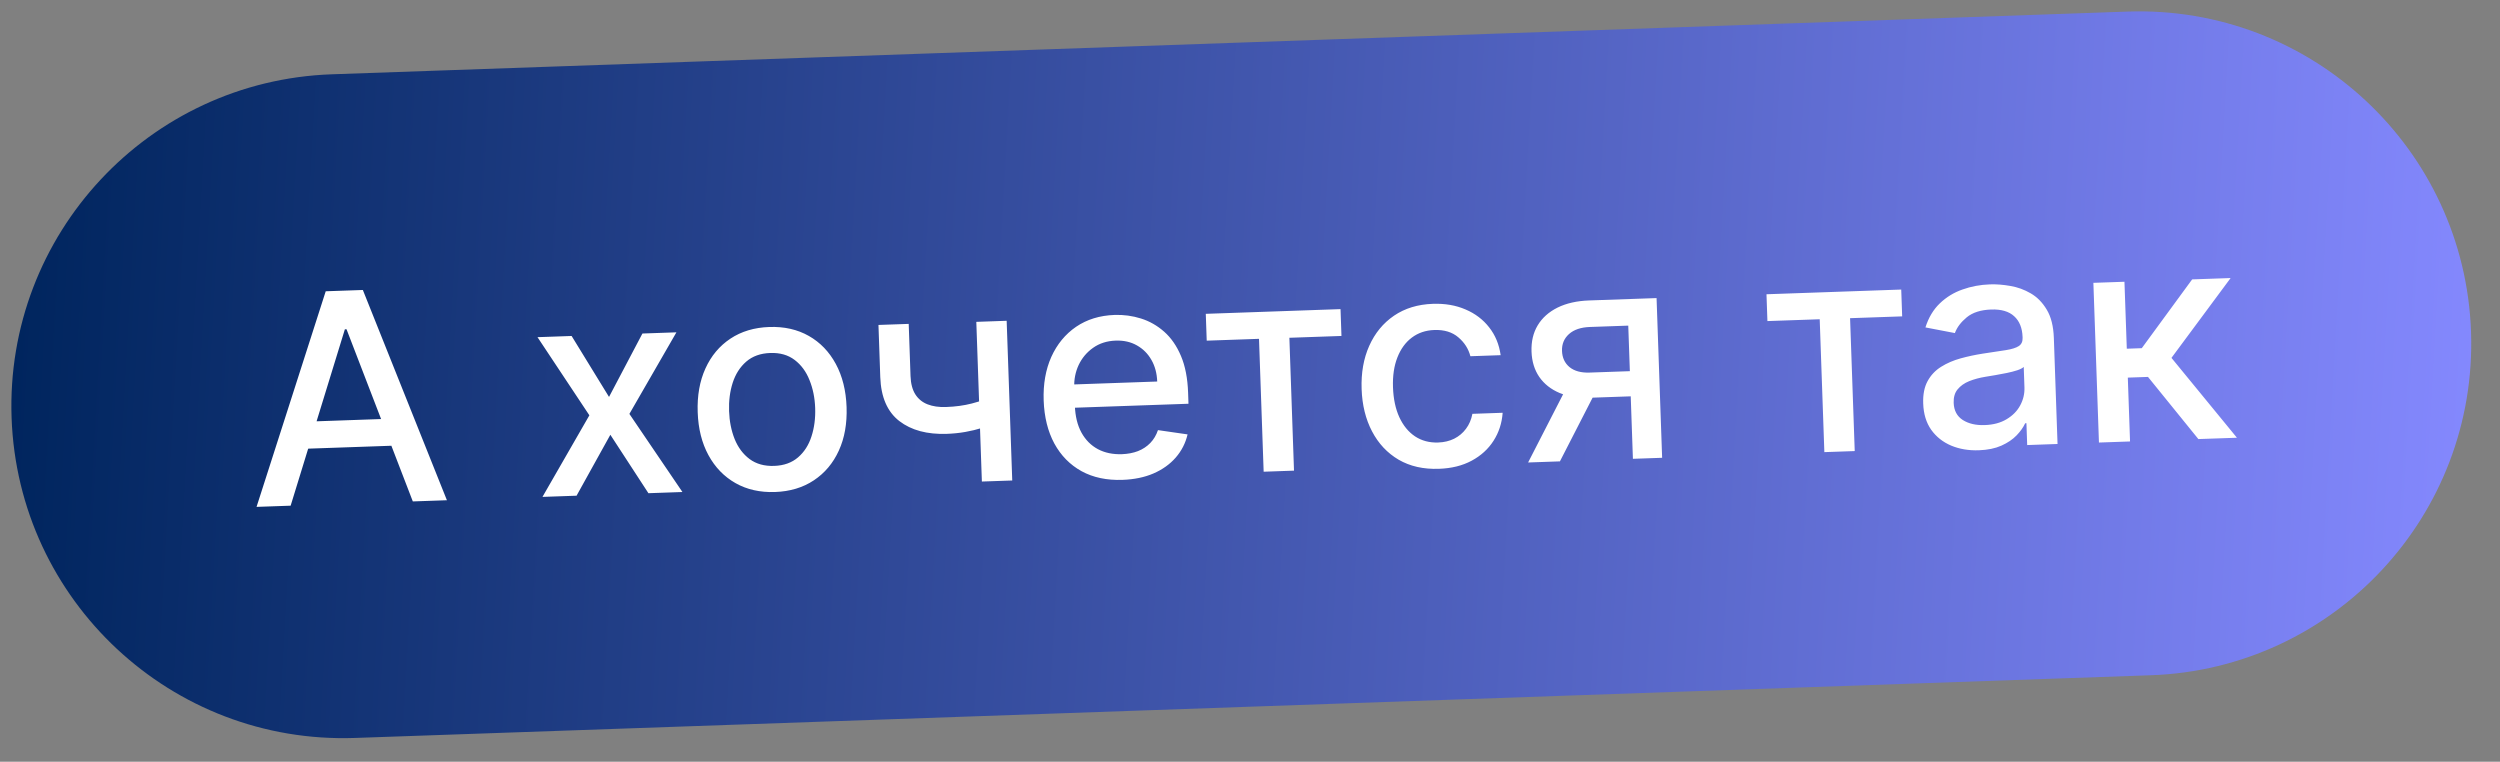
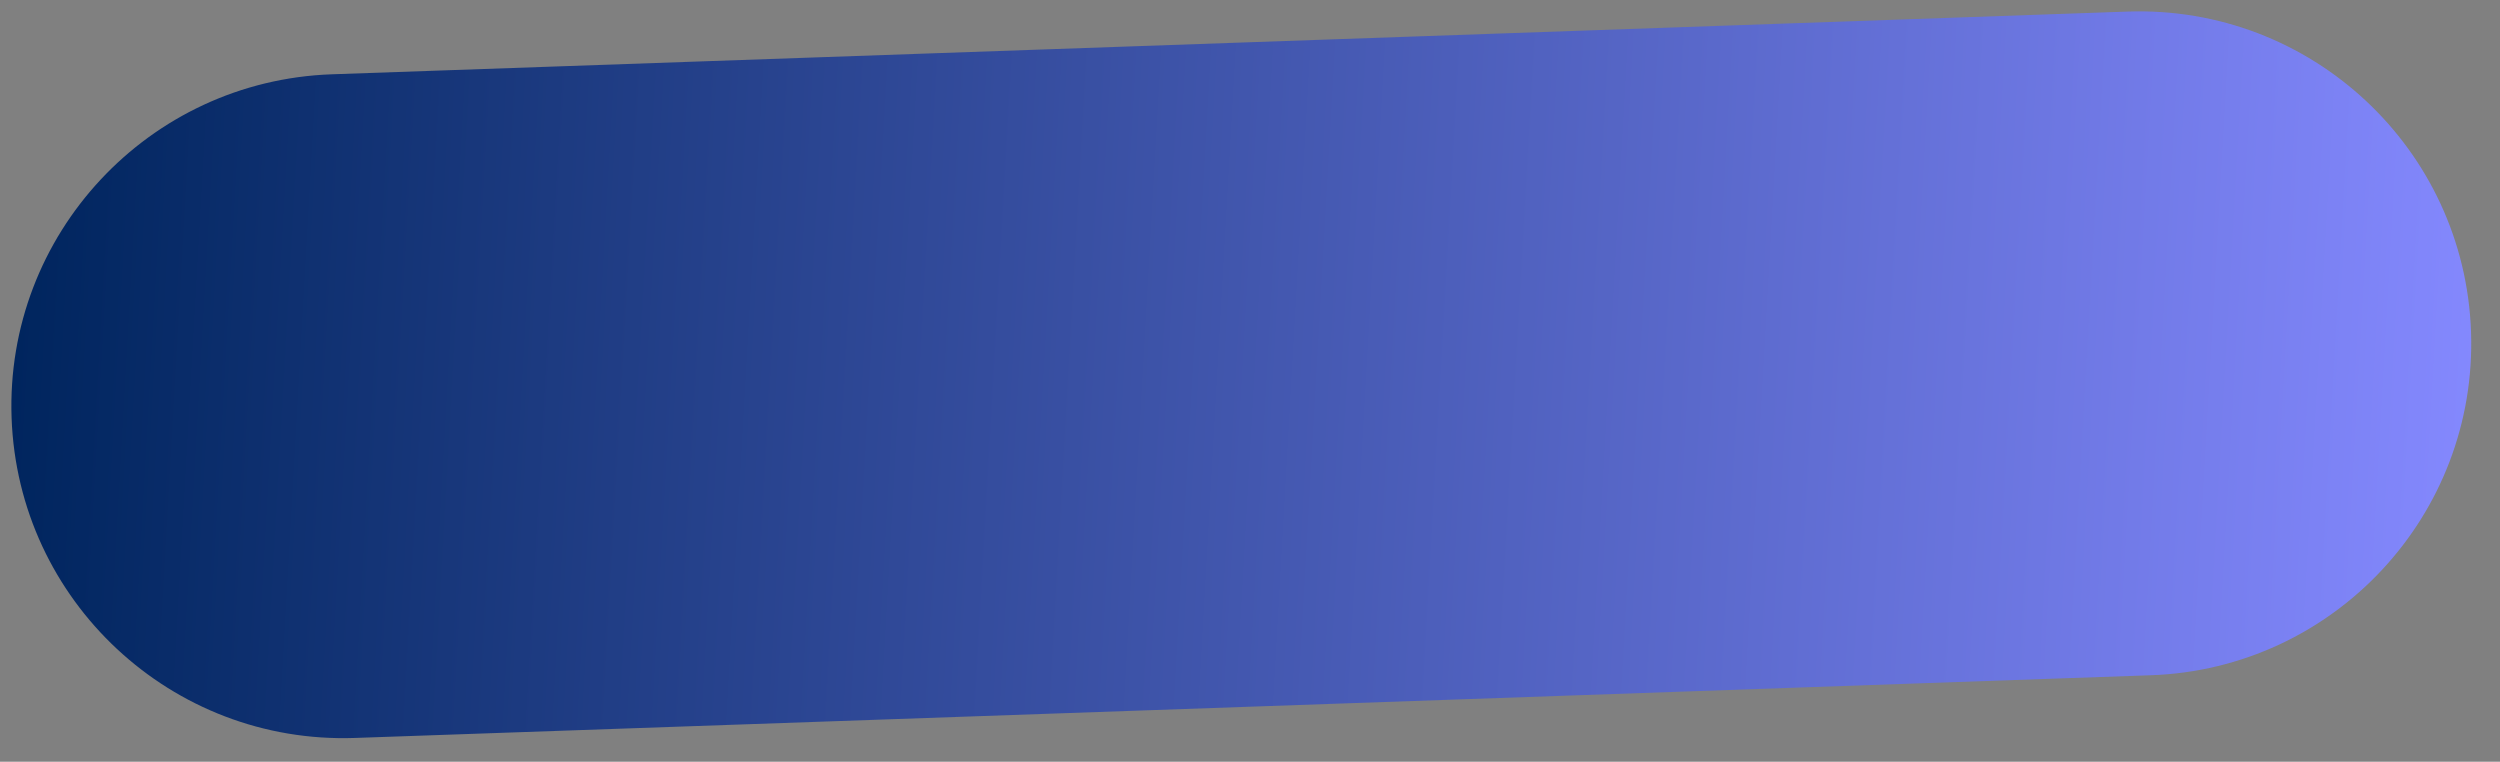
<svg xmlns="http://www.w3.org/2000/svg" width="128" height="39" viewBox="0 0 128 39" fill="none">
  <rect x="0" y="0" width="128" height="39" fill="#808080" stroke="none" />
  <path d="M0.593 21.387C0.266 12.004 7.607 4.132 16.99 3.804L108.934 0.593C118.317 0.266 126.189 7.607 126.517 16.99C126.844 26.373 119.503 34.245 110.12 34.573L18.176 37.783C8.793 38.111 0.921 30.77 0.593 21.387Z" fill="url(#paint0_linear_8554_63782)" />
-   <path d="M14.881 25.891L13.135 25.952L16.677 14.913L18.578 14.847L22.882 25.612L21.136 25.673L17.742 16.858L17.657 16.861L14.881 25.891ZM15.024 21.612L20.689 21.414L20.737 22.798L15.073 22.996L15.024 21.612ZM29.267 17.202L31.182 20.323L32.892 17.076L34.633 17.015L32.225 21.192L34.94 25.191L33.199 25.252L31.25 22.26L29.52 25.38L27.774 25.441L30.176 21.264L27.52 17.263L29.267 17.202ZM39.681 25.191C38.914 25.217 38.239 25.065 37.655 24.734C37.072 24.402 36.611 23.926 36.273 23.305C35.935 22.685 35.751 21.952 35.722 21.107C35.692 20.259 35.824 19.512 36.118 18.866C36.411 18.219 36.838 17.711 37.397 17.339C37.956 16.968 38.619 16.769 39.385 16.742C40.152 16.715 40.827 16.868 41.411 17.199C41.994 17.53 42.455 18.008 42.793 18.633C43.131 19.257 43.315 19.993 43.345 20.841C43.374 21.686 43.242 22.43 42.948 23.072C42.655 23.715 42.228 24.222 41.669 24.593C41.11 24.965 40.447 25.164 39.681 25.191ZM39.639 23.854C40.136 23.837 40.543 23.691 40.86 23.417C41.178 23.143 41.407 22.785 41.548 22.343C41.692 21.901 41.755 21.417 41.737 20.892C41.719 20.37 41.622 19.894 41.447 19.463C41.276 19.029 41.022 18.684 40.686 18.429C40.35 18.174 39.934 18.055 39.437 18.073C38.937 18.09 38.526 18.238 38.206 18.516C37.888 18.793 37.657 19.155 37.513 19.601C37.372 20.042 37.311 20.524 37.329 21.046C37.347 21.571 37.442 22.049 37.614 22.48C37.789 22.911 38.044 23.253 38.38 23.504C38.719 23.755 39.139 23.872 39.639 23.854ZM51.541 16.424L51.827 24.601L50.272 24.655L49.987 16.479L51.541 16.424ZM50.998 20.244L51.046 21.617C50.804 21.725 50.548 21.823 50.278 21.91C50.007 21.994 49.722 22.063 49.422 22.116C49.121 22.169 48.808 22.201 48.481 22.213C47.47 22.248 46.658 22.03 46.044 21.557C45.431 21.081 45.106 20.332 45.07 19.31L44.977 16.637L46.526 16.583L46.619 19.256C46.633 19.643 46.715 19.954 46.865 20.191C47.016 20.427 47.224 20.597 47.491 20.702C47.757 20.806 48.072 20.852 48.434 20.839C48.913 20.823 49.353 20.763 49.754 20.66C50.159 20.553 50.574 20.415 50.998 20.244ZM57.474 24.569C56.669 24.597 55.969 24.449 55.375 24.125C54.784 23.798 54.32 23.326 53.982 22.708C53.648 22.087 53.466 21.353 53.436 20.505C53.407 19.667 53.537 18.924 53.827 18.274C54.121 17.624 54.543 17.11 55.095 16.732C55.65 16.354 56.308 16.151 57.067 16.125C57.529 16.109 57.978 16.169 58.417 16.307C58.855 16.444 59.252 16.67 59.608 16.985C59.963 17.299 60.25 17.714 60.467 18.229C60.684 18.74 60.805 19.366 60.831 20.108L60.85 20.672L54.35 20.899L54.309 19.707L59.249 19.534C59.234 19.116 59.136 18.748 58.955 18.431C58.773 18.11 58.524 17.861 58.209 17.684C57.897 17.506 57.536 17.425 57.124 17.439C56.677 17.455 56.29 17.578 55.964 17.81C55.642 18.038 55.396 18.331 55.227 18.689C55.062 19.043 54.987 19.424 55.001 19.832L55.033 20.764C55.052 21.31 55.164 21.772 55.37 22.148C55.578 22.525 55.86 22.808 56.215 22.998C56.569 23.185 56.979 23.27 57.444 23.254C57.746 23.243 58.019 23.191 58.265 23.097C58.51 23 58.72 22.861 58.895 22.681C59.07 22.5 59.201 22.281 59.288 22.022L60.804 22.241C60.699 22.689 60.496 23.085 60.195 23.43C59.898 23.77 59.518 24.041 59.056 24.242C58.598 24.439 58.07 24.548 57.474 24.569ZM61.784 17.442L61.736 16.068L68.635 15.827L68.683 17.201L66.016 17.294L66.253 24.097L64.699 24.152L64.461 17.348L61.784 17.442ZM73.673 24.003C72.882 24.031 72.194 23.876 71.61 23.537C71.03 23.195 70.576 22.712 70.249 22.087C69.921 21.462 69.743 20.74 69.715 19.92C69.686 19.09 69.816 18.352 70.106 17.705C70.396 17.056 70.819 16.542 71.374 16.163C71.93 15.785 72.592 15.583 73.362 15.556C73.984 15.534 74.541 15.63 75.035 15.844C75.53 16.054 75.933 16.36 76.245 16.761C76.561 17.162 76.757 17.637 76.833 18.185L75.284 18.239C75.186 17.858 74.979 17.535 74.664 17.269C74.353 17.003 73.943 16.878 73.436 16.896C72.992 16.912 72.608 17.042 72.282 17.288C71.96 17.53 71.715 17.87 71.545 18.305C71.375 18.738 71.301 19.245 71.321 19.827C71.342 20.423 71.45 20.935 71.646 21.361C71.843 21.788 72.11 22.114 72.448 22.341C72.79 22.567 73.186 22.672 73.637 22.656C73.939 22.646 74.21 22.581 74.451 22.463C74.695 22.34 74.897 22.172 75.057 21.956C75.22 21.741 75.33 21.485 75.387 21.188L76.936 21.134C76.898 21.665 76.742 22.143 76.469 22.568C76.197 22.993 75.823 23.333 75.349 23.588C74.878 23.842 74.319 23.981 73.673 24.003ZM83.605 23.491L83.367 16.672L81.408 16.741C80.943 16.757 80.585 16.878 80.333 17.103C80.082 17.329 79.962 17.617 79.975 17.968C79.987 18.316 80.115 18.593 80.361 18.797C80.609 18.998 80.95 19.091 81.383 19.076L83.912 18.988L83.957 20.276L81.428 20.364C80.825 20.385 80.299 20.304 79.853 20.121C79.409 19.934 79.062 19.66 78.811 19.299C78.564 18.938 78.432 18.506 78.414 18.002C78.396 17.487 78.501 17.039 78.73 16.658C78.961 16.273 79.301 15.97 79.748 15.748C80.198 15.527 80.736 15.405 81.361 15.383L84.816 15.262L85.101 23.439L83.605 23.491ZM78.239 23.679L80.4 19.467L82.029 19.41L79.868 23.622L78.239 23.679ZM90.492 16.439L90.444 15.066L97.343 14.825L97.391 16.198L94.724 16.291L94.962 23.095L93.407 23.149L93.169 16.346L90.492 16.439ZM101.317 23.054C100.799 23.072 100.327 22.993 99.902 22.816C99.476 22.635 99.135 22.365 98.877 22.004C98.623 21.643 98.486 21.195 98.468 20.659C98.451 20.198 98.527 19.815 98.694 19.511C98.861 19.206 99.092 18.962 99.388 18.778C99.683 18.593 100.016 18.45 100.386 18.348C100.755 18.247 101.132 18.166 101.518 18.106C102.005 18.032 102.401 17.972 102.705 17.926C103.009 17.877 103.229 17.807 103.364 17.717C103.5 17.627 103.564 17.486 103.557 17.294L103.556 17.257C103.54 16.792 103.396 16.436 103.124 16.19C102.856 15.944 102.465 15.829 101.95 15.847C101.415 15.866 100.996 16 100.696 16.248C100.399 16.493 100.197 16.761 100.09 17.053L98.582 16.764C98.742 16.261 98.987 15.851 99.317 15.534C99.651 15.213 100.039 14.976 100.481 14.822C100.923 14.664 101.391 14.577 101.884 14.56C102.211 14.548 102.558 14.575 102.926 14.64C103.298 14.702 103.647 14.829 103.974 15.02C104.304 15.211 104.578 15.491 104.797 15.86C105.016 16.225 105.136 16.706 105.157 17.302L105.346 22.732L103.792 22.787L103.753 21.669L103.689 21.671C103.593 21.88 103.446 22.088 103.247 22.294C103.048 22.5 102.789 22.674 102.471 22.817C102.153 22.959 101.768 23.038 101.317 23.054ZM101.619 21.764C102.059 21.749 102.432 21.649 102.738 21.464C103.048 21.279 103.28 21.044 103.433 20.758C103.59 20.468 103.663 20.162 103.652 19.839L103.615 18.785C103.56 18.843 103.452 18.9 103.29 18.956C103.132 19.008 102.951 19.055 102.746 19.097C102.541 19.137 102.342 19.174 102.148 19.209C101.953 19.241 101.791 19.267 101.66 19.29C101.353 19.34 101.073 19.415 100.821 19.516C100.572 19.617 100.374 19.758 100.228 19.937C100.085 20.112 100.018 20.342 100.028 20.626C100.042 21.02 100.198 21.313 100.496 21.505C100.794 21.694 101.168 21.78 101.619 21.764ZM107.466 22.658L107.181 14.481L108.772 14.426L108.892 17.854L109.659 17.827L112.238 14.305L114.208 14.236L111.179 18.323L114.531 22.412L112.556 22.48L109.977 19.298L108.944 19.334L109.058 22.603L107.466 22.658Z" fill="white" />
  <defs>
    <linearGradient id="paint0_linear_8554_63782" x1="0.593" y1="21.387" x2="127.198" y2="28.566" gradientUnits="userSpaceOnUse">
      <stop stop-color="#00255E" />
      <stop offset="1" stop-color="#8589FF" />
    </linearGradient>
  </defs>
</svg>